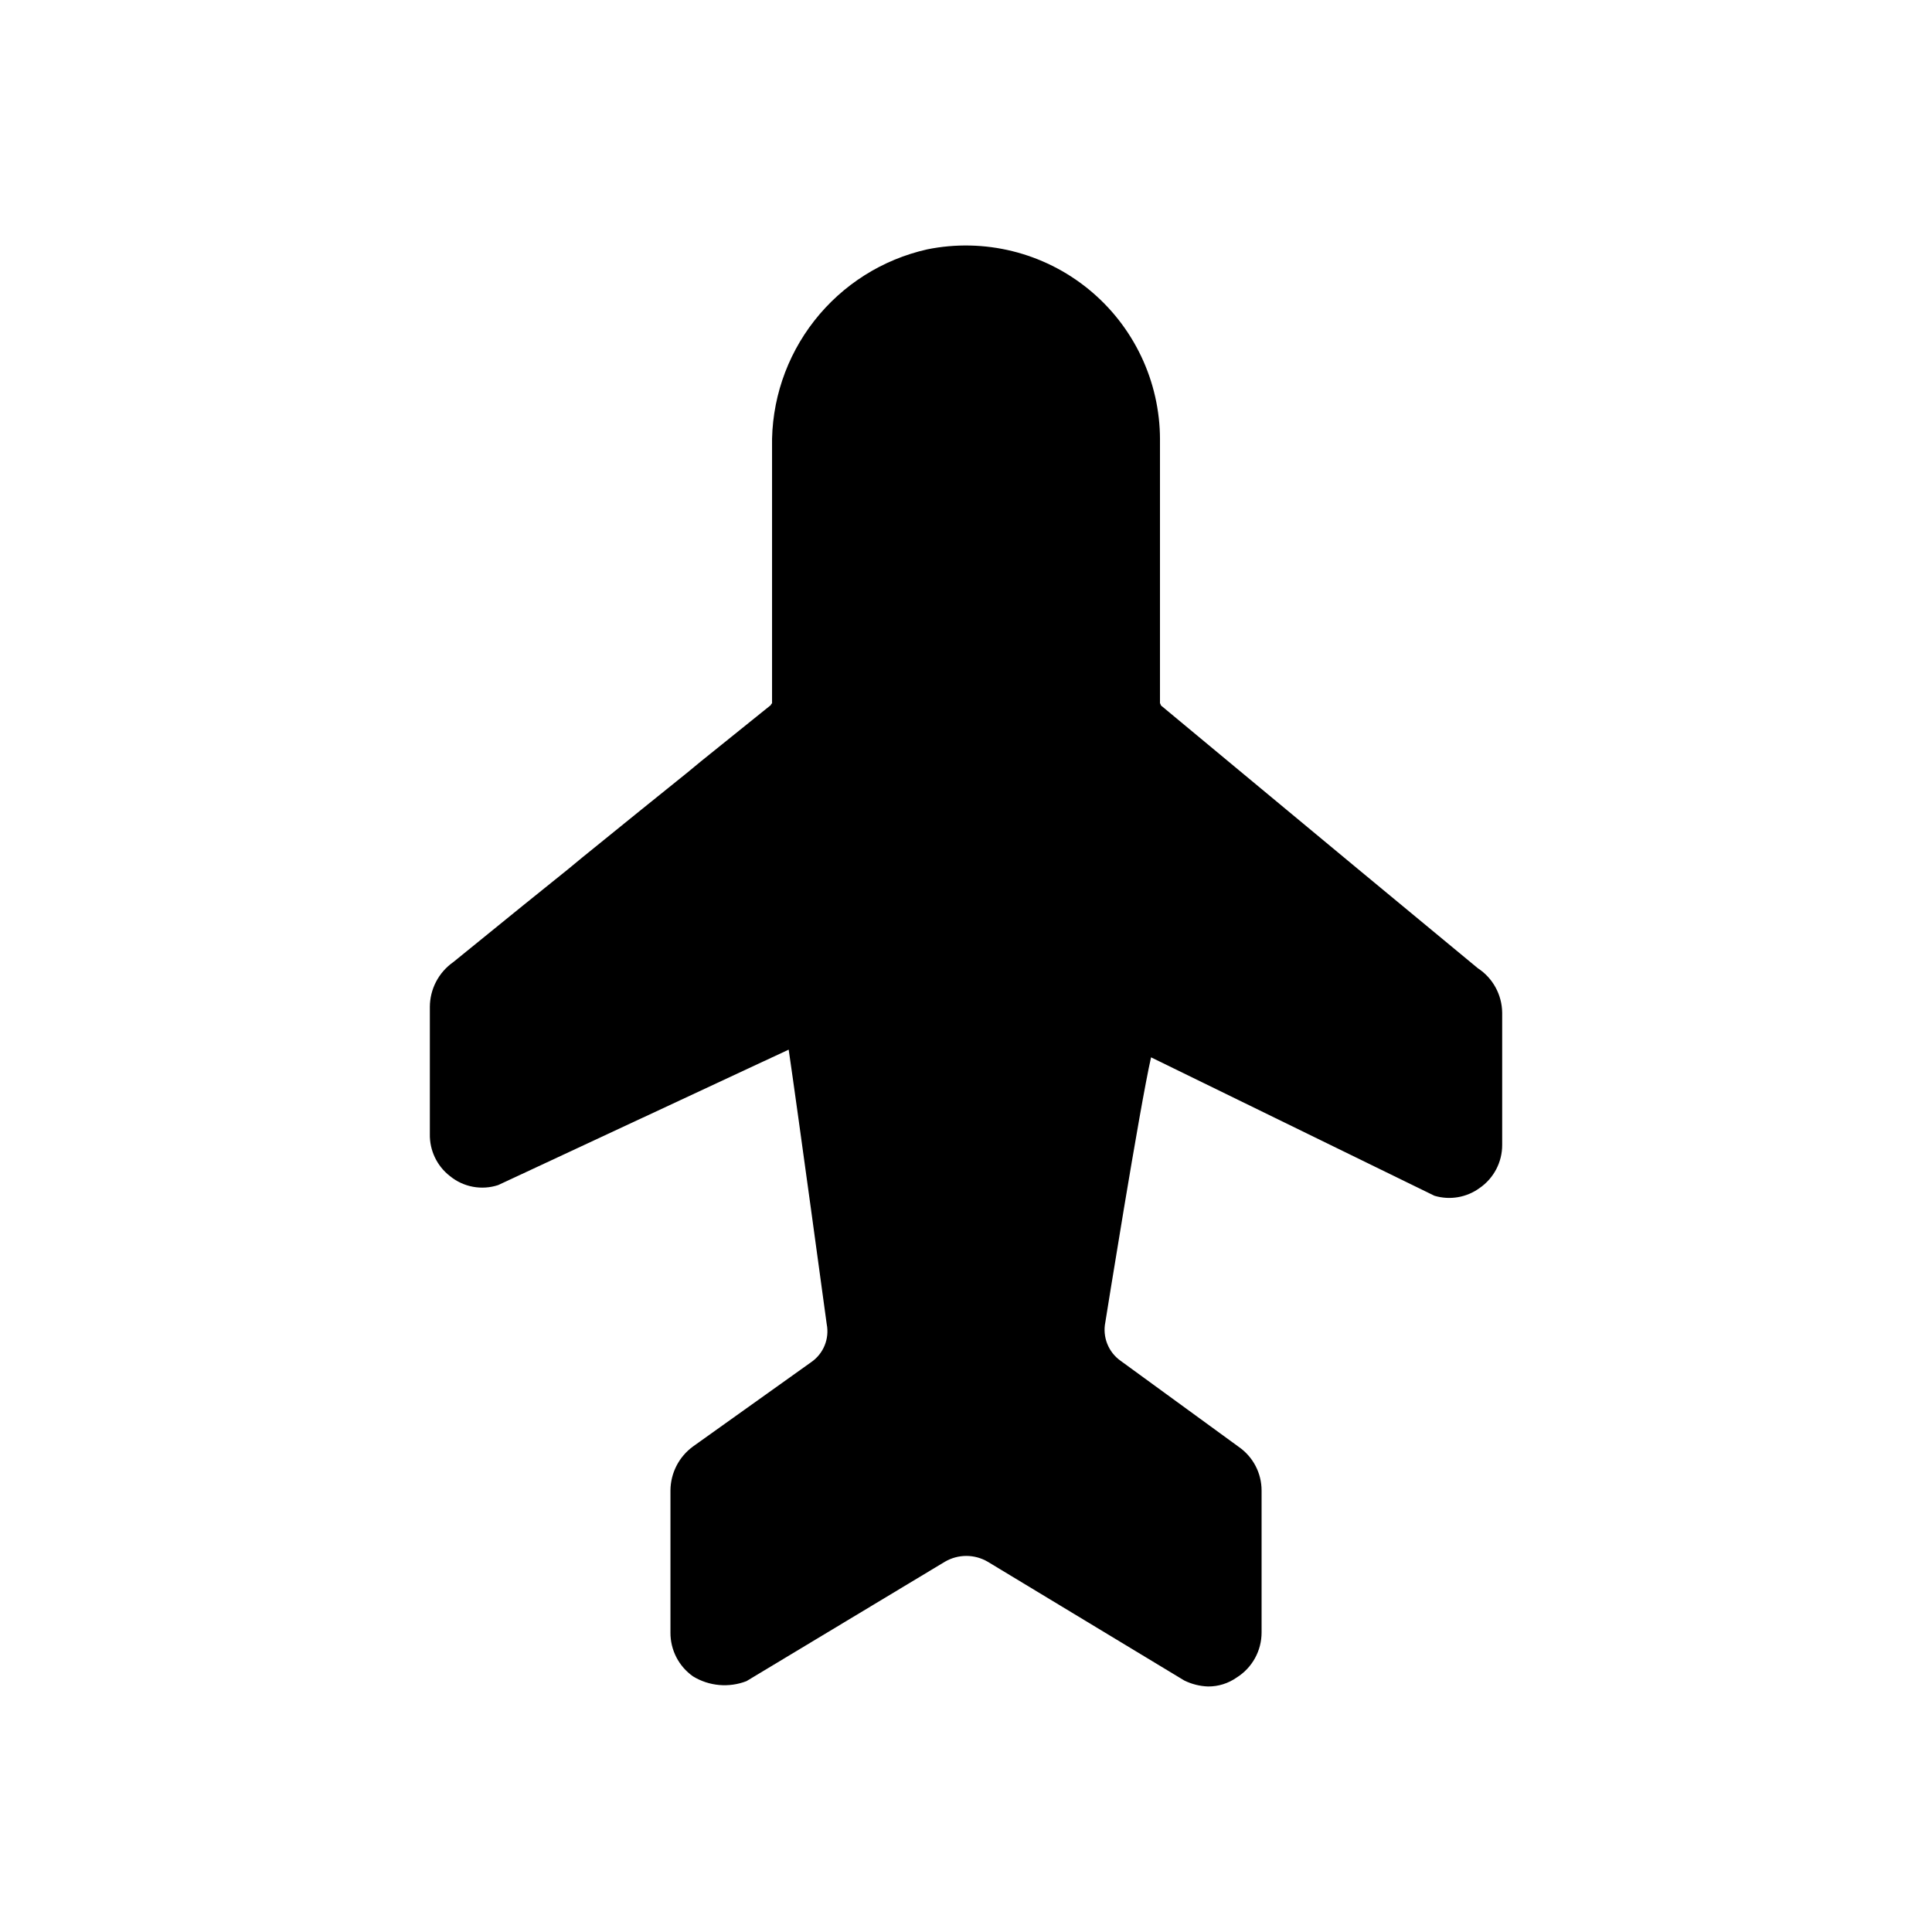
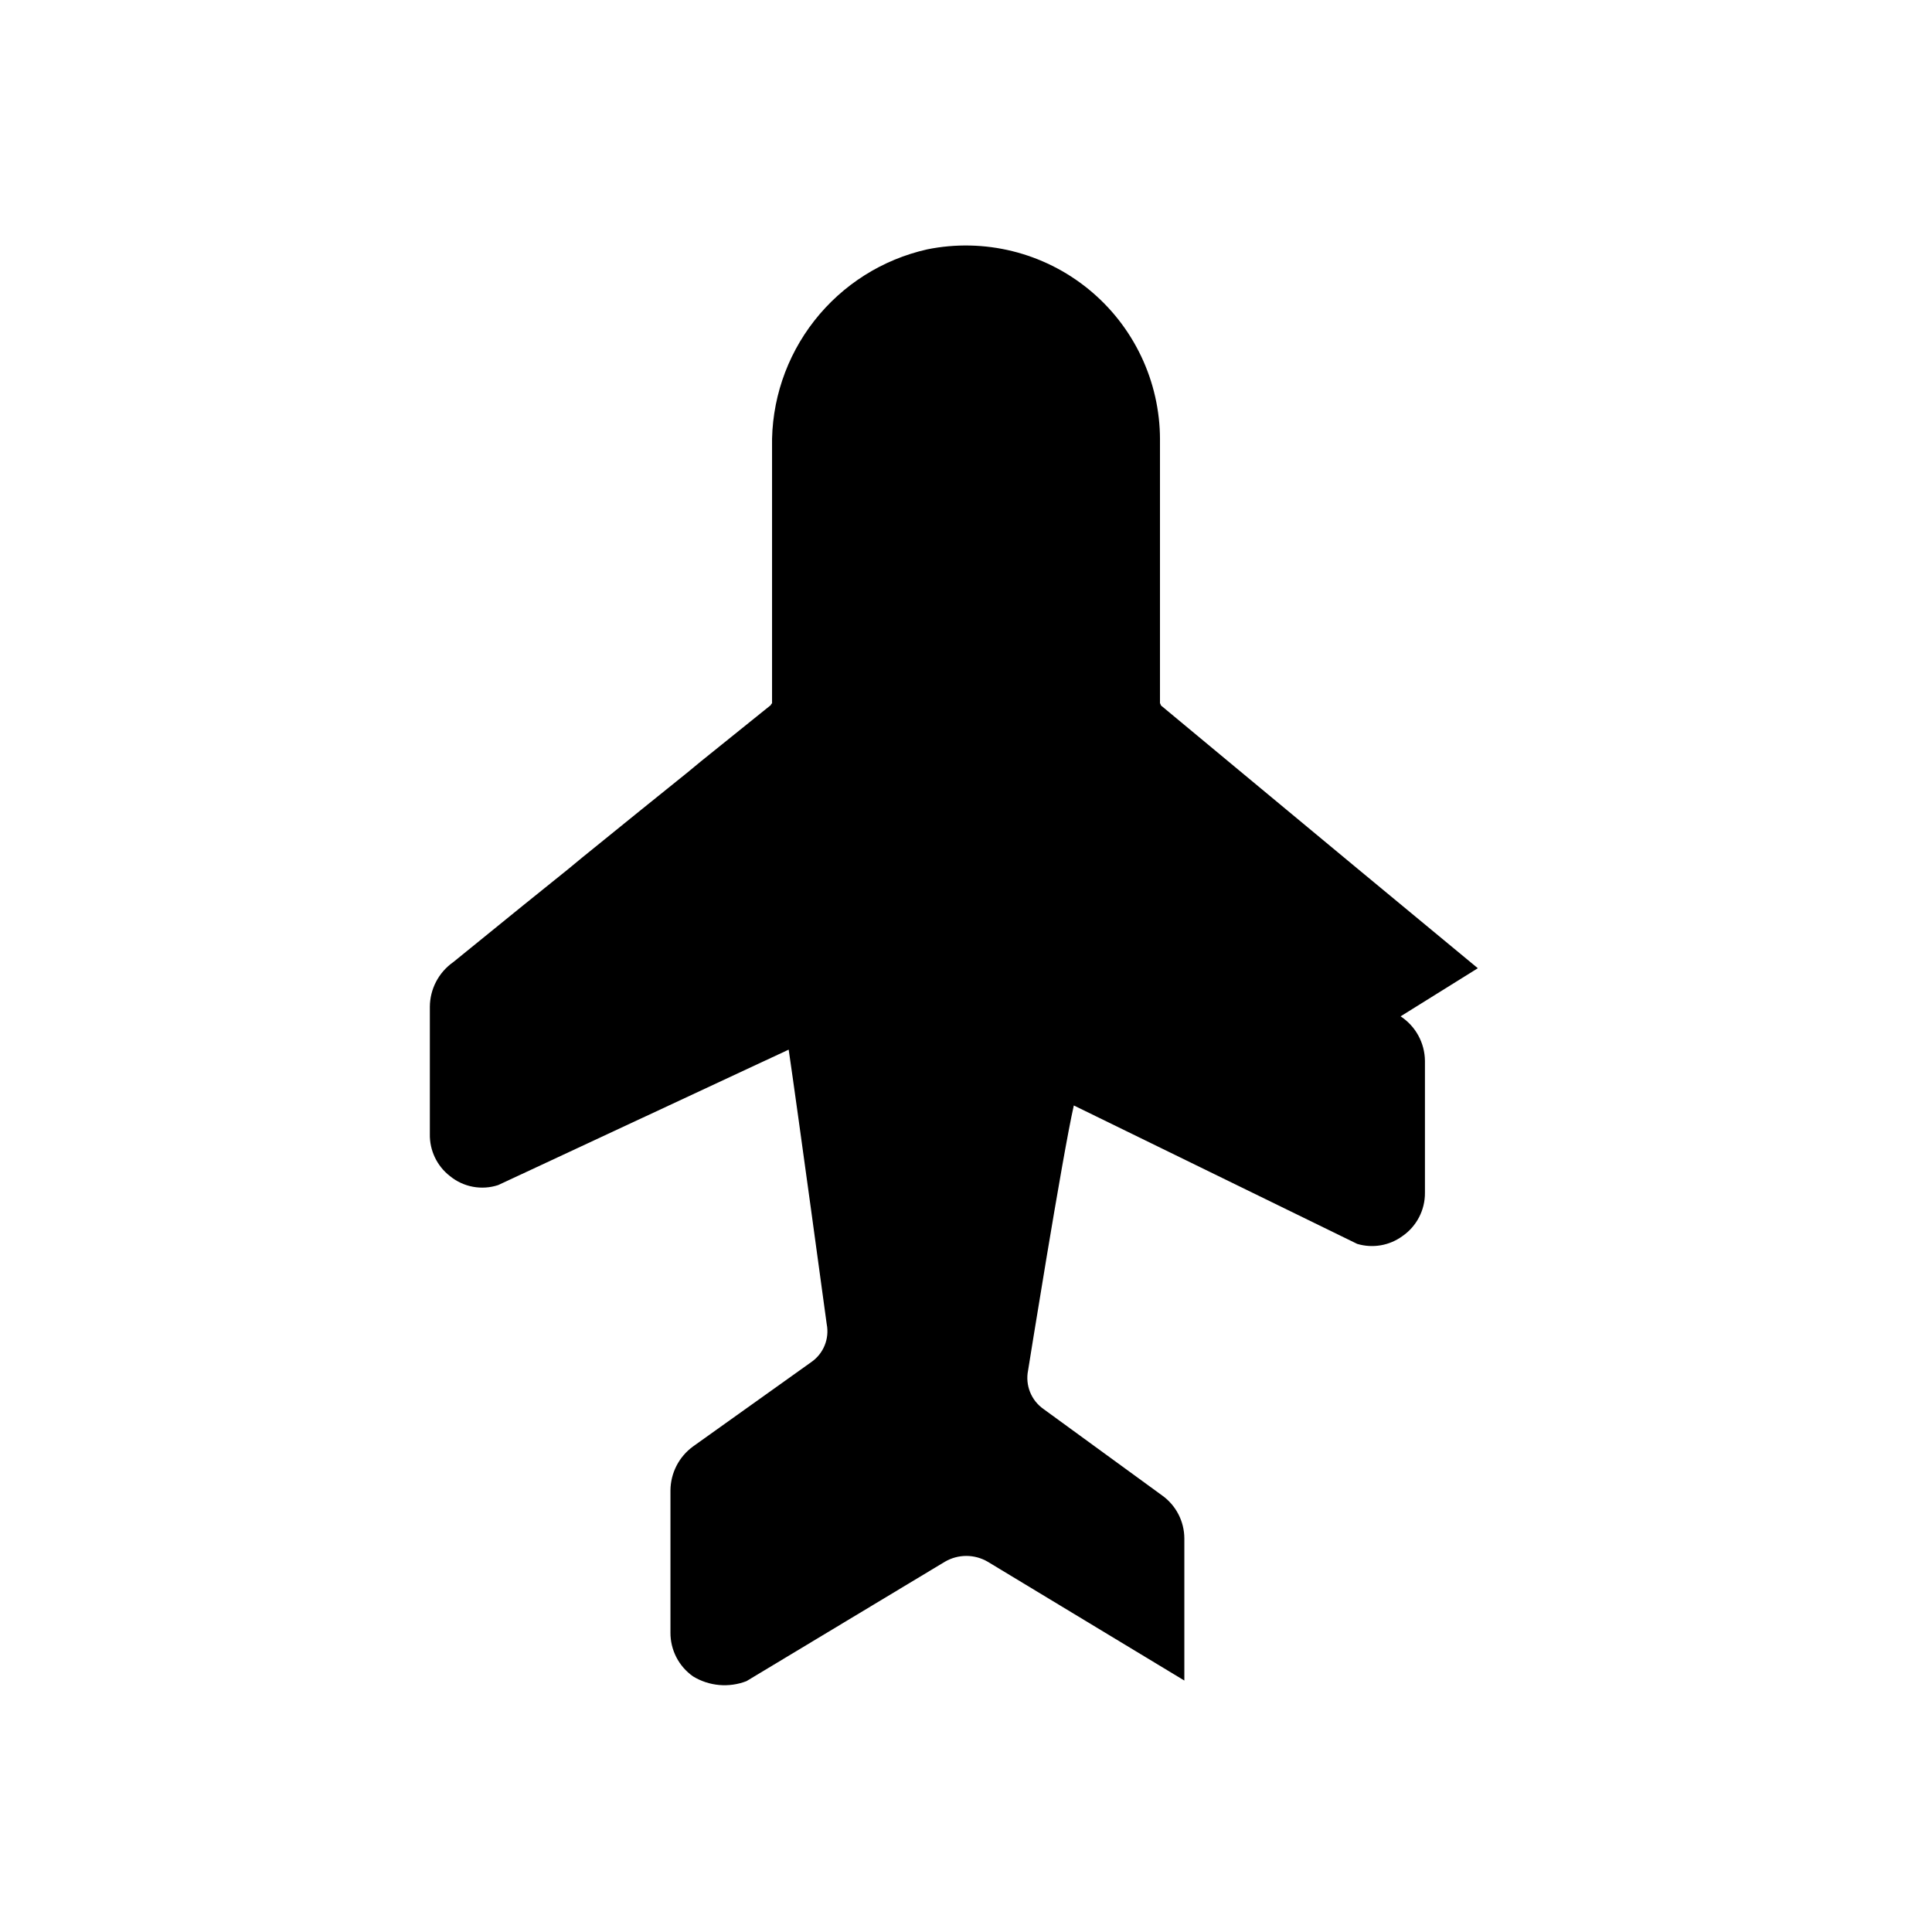
<svg xmlns="http://www.w3.org/2000/svg" fill="#000000" width="800px" height="800px" version="1.1" viewBox="144 144 512 512">
-   <path d="m535.64 400.59-31.961-26.449-31.488-26.137-20.469-17.004c-0.156-0.156-0.156-0.473-0.316-0.629v-69.902h0.004c-0.016-15.438-6.961-30.055-18.922-39.816-11.957-9.762-27.668-13.641-42.797-10.562-11.84 2.664-22.398 9.34-29.883 18.895-7.488 9.551-11.449 21.395-11.207 33.531v67.855c-0.156 0.156-0.316 0.316-0.316 0.473l-18.578 14.957-3.621 2.992-12.121 9.762-15.742 12.754-3.621 2.992-12.121 9.762-18.422 14.957-0.004-0.004c-3.832 2.719-6.117 7.113-6.141 11.809v33.691c-0.094 4.367 1.895 8.516 5.352 11.18 3.57 2.91 8.379 3.801 12.754 2.363l76.988-35.895c2.363 16.059 10.078 72.738 10.078 72.738v-0.004c0.762 3.875-0.848 7.832-4.094 10.074l-31.332 22.355v0.004c-3.731 2.715-5.949 7.035-5.984 11.648v37.629c-0.043 4.633 2.195 8.988 5.984 11.652 4.269 2.602 9.508 3.066 14.168 1.258l52.586-31.645c3.504-2.047 7.836-2.047 11.336 0l52.113 31.488c1.965 0.961 4.109 1.5 6.297 1.574 2.703 0.016 5.344-0.809 7.559-2.363 4.125-2.578 6.625-7.102 6.613-11.965v-37.629c-0.004-4.574-2.238-8.863-5.984-11.492l-31.332-22.828c-3.277-2.293-4.883-6.312-4.094-10.234 0 0 9.133-57.152 12.121-70.219l75.098 36.684h0.004c4.09 1.223 8.516 0.465 11.965-2.047 3.777-2.602 6.019-6.906 5.984-11.492v-34.953c-0.043-4.766-2.465-9.199-6.453-11.809z" />
+   <path d="m535.64 400.59-31.961-26.449-31.488-26.137-20.469-17.004c-0.156-0.156-0.156-0.473-0.316-0.629v-69.902h0.004c-0.016-15.438-6.961-30.055-18.922-39.816-11.957-9.762-27.668-13.641-42.797-10.562-11.84 2.664-22.398 9.34-29.883 18.895-7.488 9.551-11.449 21.395-11.207 33.531v67.855c-0.156 0.156-0.316 0.316-0.316 0.473l-18.578 14.957-3.621 2.992-12.121 9.762-15.742 12.754-3.621 2.992-12.121 9.762-18.422 14.957-0.004-0.004c-3.832 2.719-6.117 7.113-6.141 11.809v33.691c-0.094 4.367 1.895 8.516 5.352 11.18 3.57 2.91 8.379 3.801 12.754 2.363l76.988-35.895c2.363 16.059 10.078 72.738 10.078 72.738v-0.004c0.762 3.875-0.848 7.832-4.094 10.074l-31.332 22.355v0.004c-3.731 2.715-5.949 7.035-5.984 11.648v37.629c-0.043 4.633 2.195 8.988 5.984 11.652 4.269 2.602 9.508 3.066 14.168 1.258l52.586-31.645c3.504-2.047 7.836-2.047 11.336 0l52.113 31.488v-37.629c-0.004-4.574-2.238-8.863-5.984-11.492l-31.332-22.828c-3.277-2.293-4.883-6.312-4.094-10.234 0 0 9.133-57.152 12.121-70.219l75.098 36.684h0.004c4.09 1.223 8.516 0.465 11.965-2.047 3.777-2.602 6.019-6.906 5.984-11.492v-34.953c-0.043-4.766-2.465-9.199-6.453-11.809z" />
</svg>